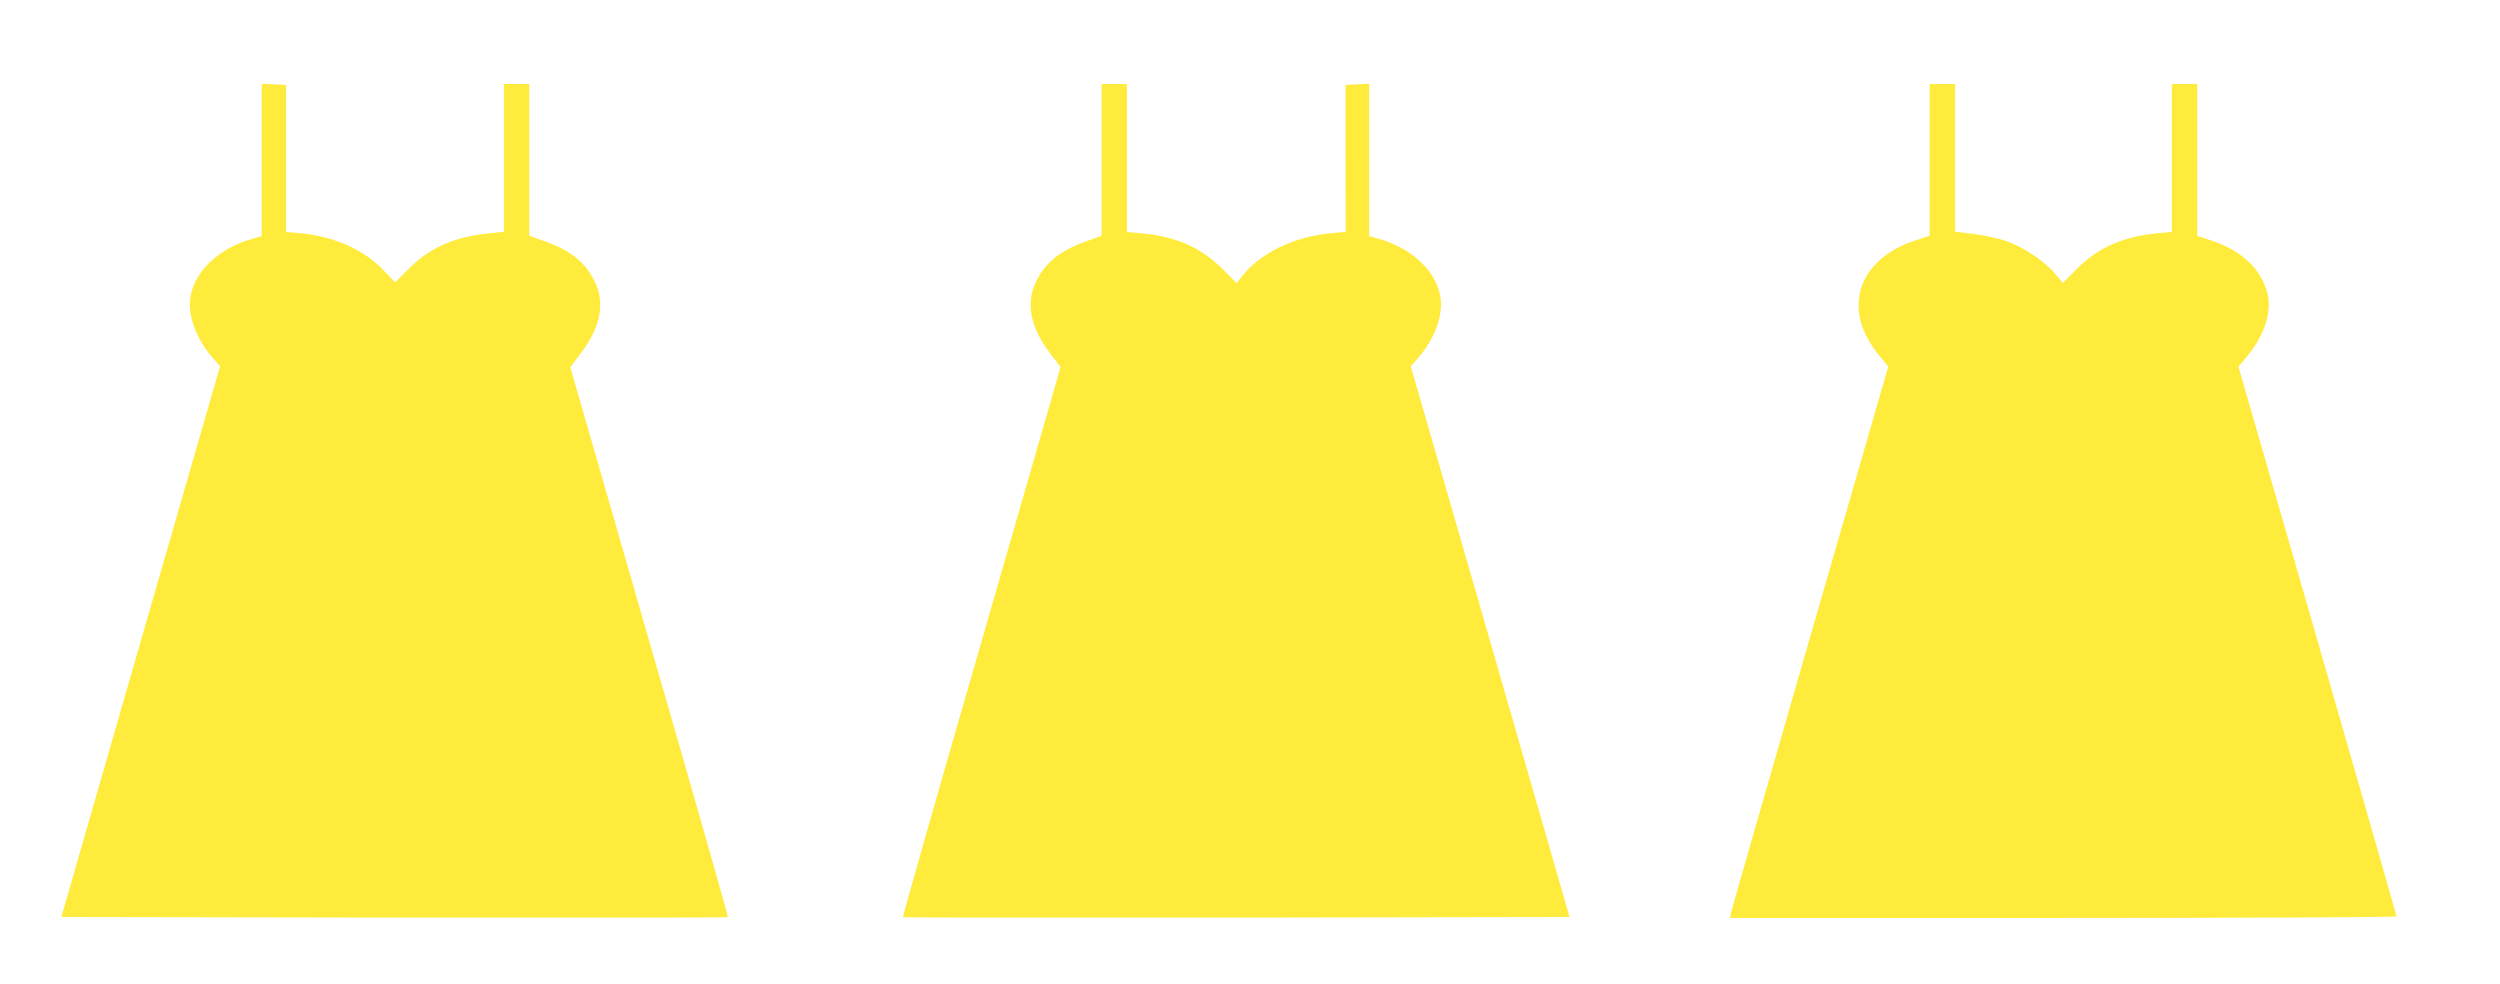
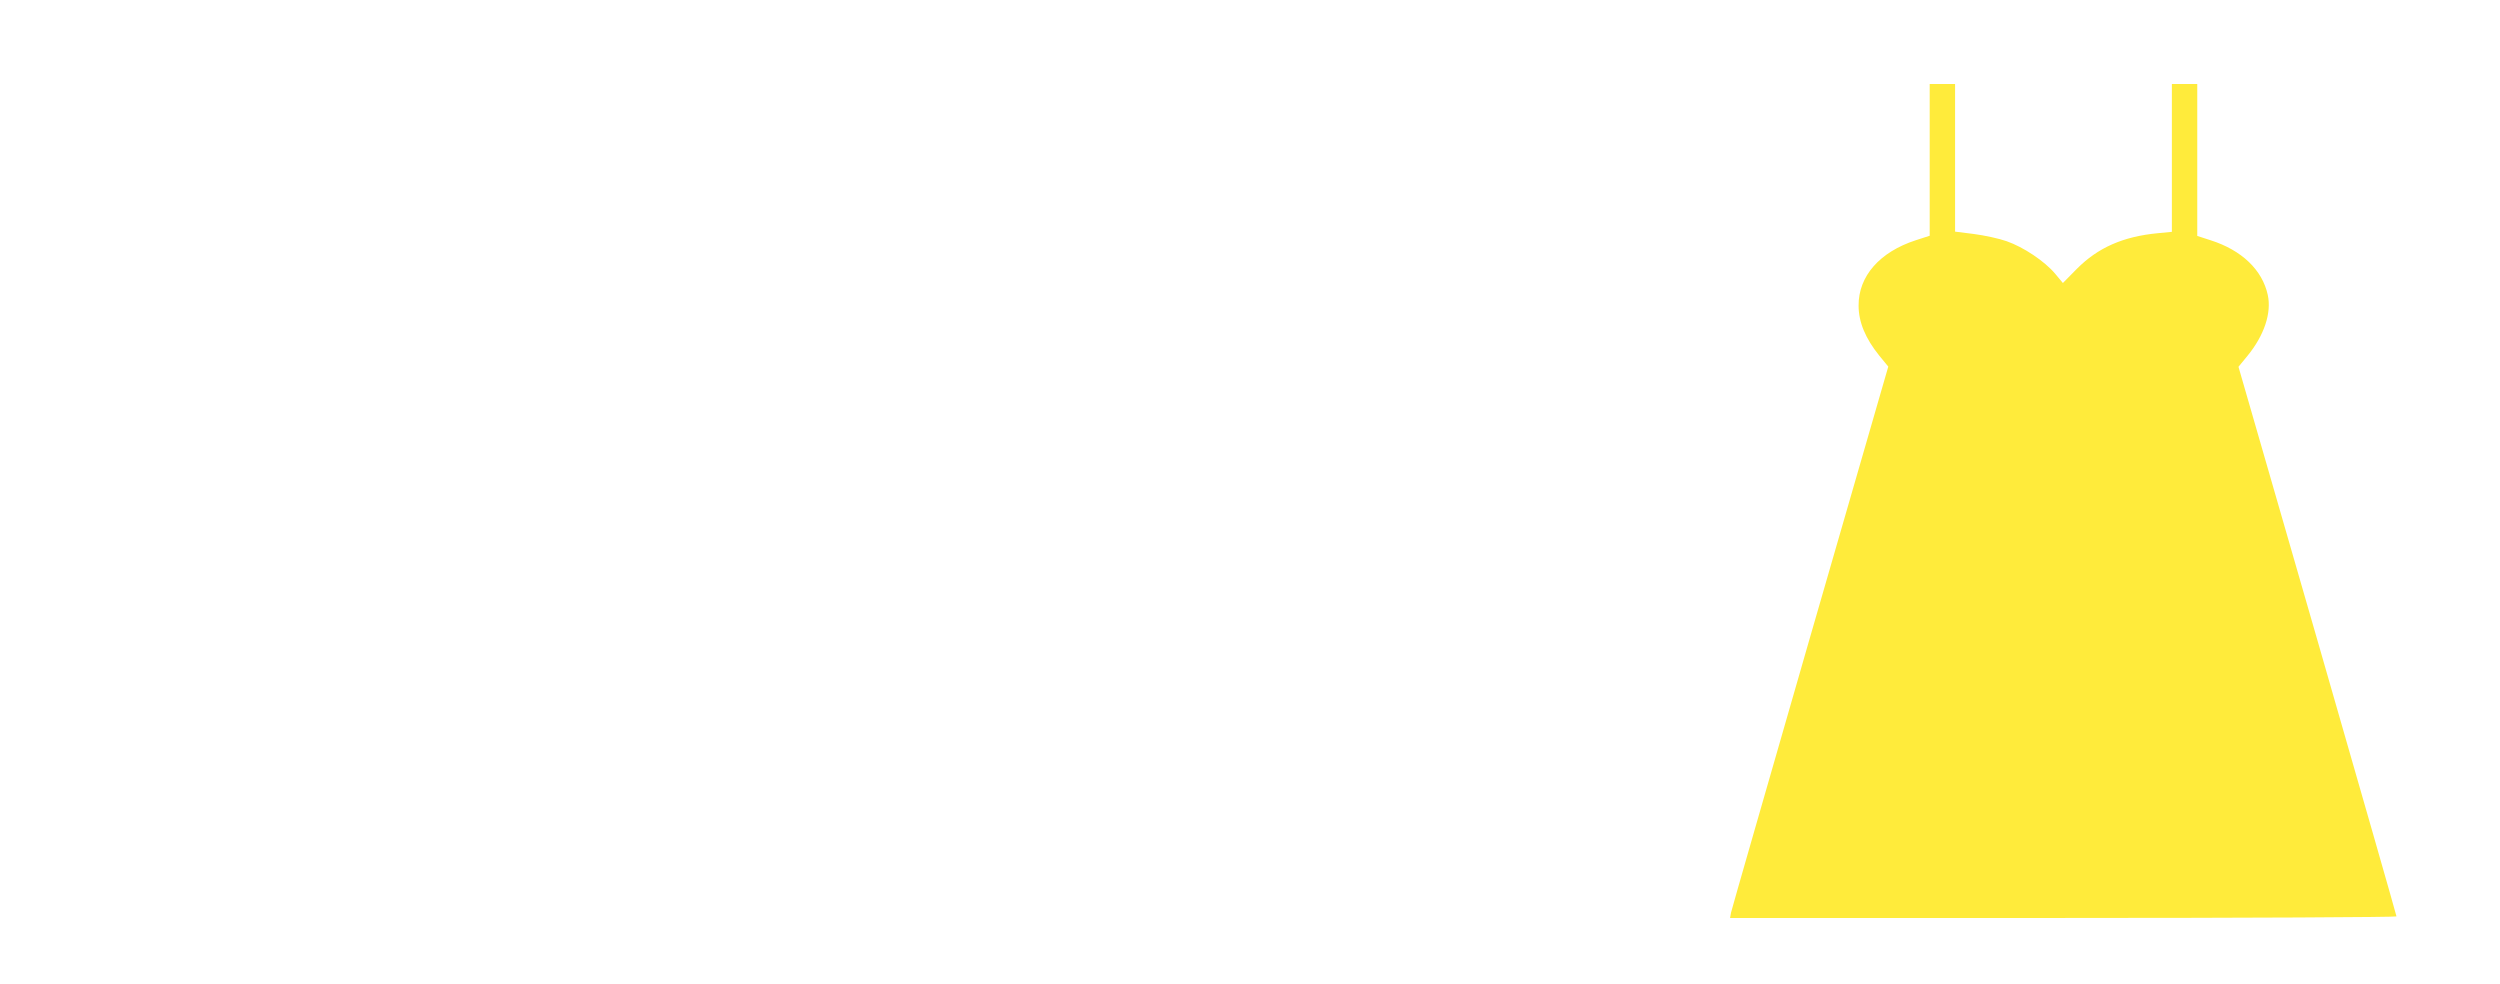
<svg xmlns="http://www.w3.org/2000/svg" version="1.0" width="1280pt" height="504pt" viewBox="0 0 1280 504" preserveAspectRatio="xMidYMid meet">
  <g transform="translate(0,504) scale(0.1,-0.1)" fill="#ffeb3b" stroke="none">
-     <path d="M1340 4221 l0 -390 -42 -12 c-181 -48 -313 -177 -325 -317 -8 -92 38 -207 121 -300 l33 -37 -407 -1410 -406 -1410 1704 -3 c938 -1 1707 0 1709 2 2 2 -178 637 -402 1410 l-405 1406 54 72 c99 129 124 251 74 360 -47 102 -124 165 -260 213 l-78 28 0 388 0 389 -65 0 -65 0 0 -379 0 -378 -72 -7 c-177 -17 -306 -73 -413 -180 l-72 -72 -64 67 c-102 104 -251 169 -422 185 l-72 6 0 377 0 376 -62 3 -63 3 0 -390z" />
-     <path d="M5640 4221 l0 -388 -77 -28 c-137 -48 -214 -111 -261 -213 -50 -109 -25 -231 74 -360 l54 -72 -405 -1406 c-224 -773 -404 -1408 -402 -1410 2 -2 771 -3 1709 -2 l1704 3 -406 1410 -407 1410 33 37 c83 93 129 208 121 300 -12 140 -144 269 -324 317 l-43 12 0 390 0 390 -60 -3 -61 -3 0 -376 1 -376 -74 -7 c-194 -18 -368 -103 -463 -228 l-21 -28 -73 73 c-112 111 -237 166 -413 182 l-76 7 0 379 0 379 -65 0 -65 0 0 -389z" />
    <path d="M9880 4221 l0 -388 -71 -23 c-185 -60 -294 -184 -293 -335 0 -84 35 -168 106 -256 l46 -56 -400 -1384 c-219 -761 -402 -1396 -405 -1411 l-5 -28 1706 0 c938 0 1706 4 1706 8 0 5 -182 640 -404 1411 l-405 1403 46 56 c86 105 124 220 104 312 -28 128 -133 229 -293 280 l-68 22 0 389 0 389 -65 0 -65 0 0 -379 0 -378 -72 -7 c-178 -17 -307 -74 -415 -183 l-71 -72 -40 48 c-54 64 -162 136 -248 166 -39 14 -115 30 -168 37 l-96 12 0 378 0 378 -65 0 -65 0 0 -389z" />
  </g>
</svg>